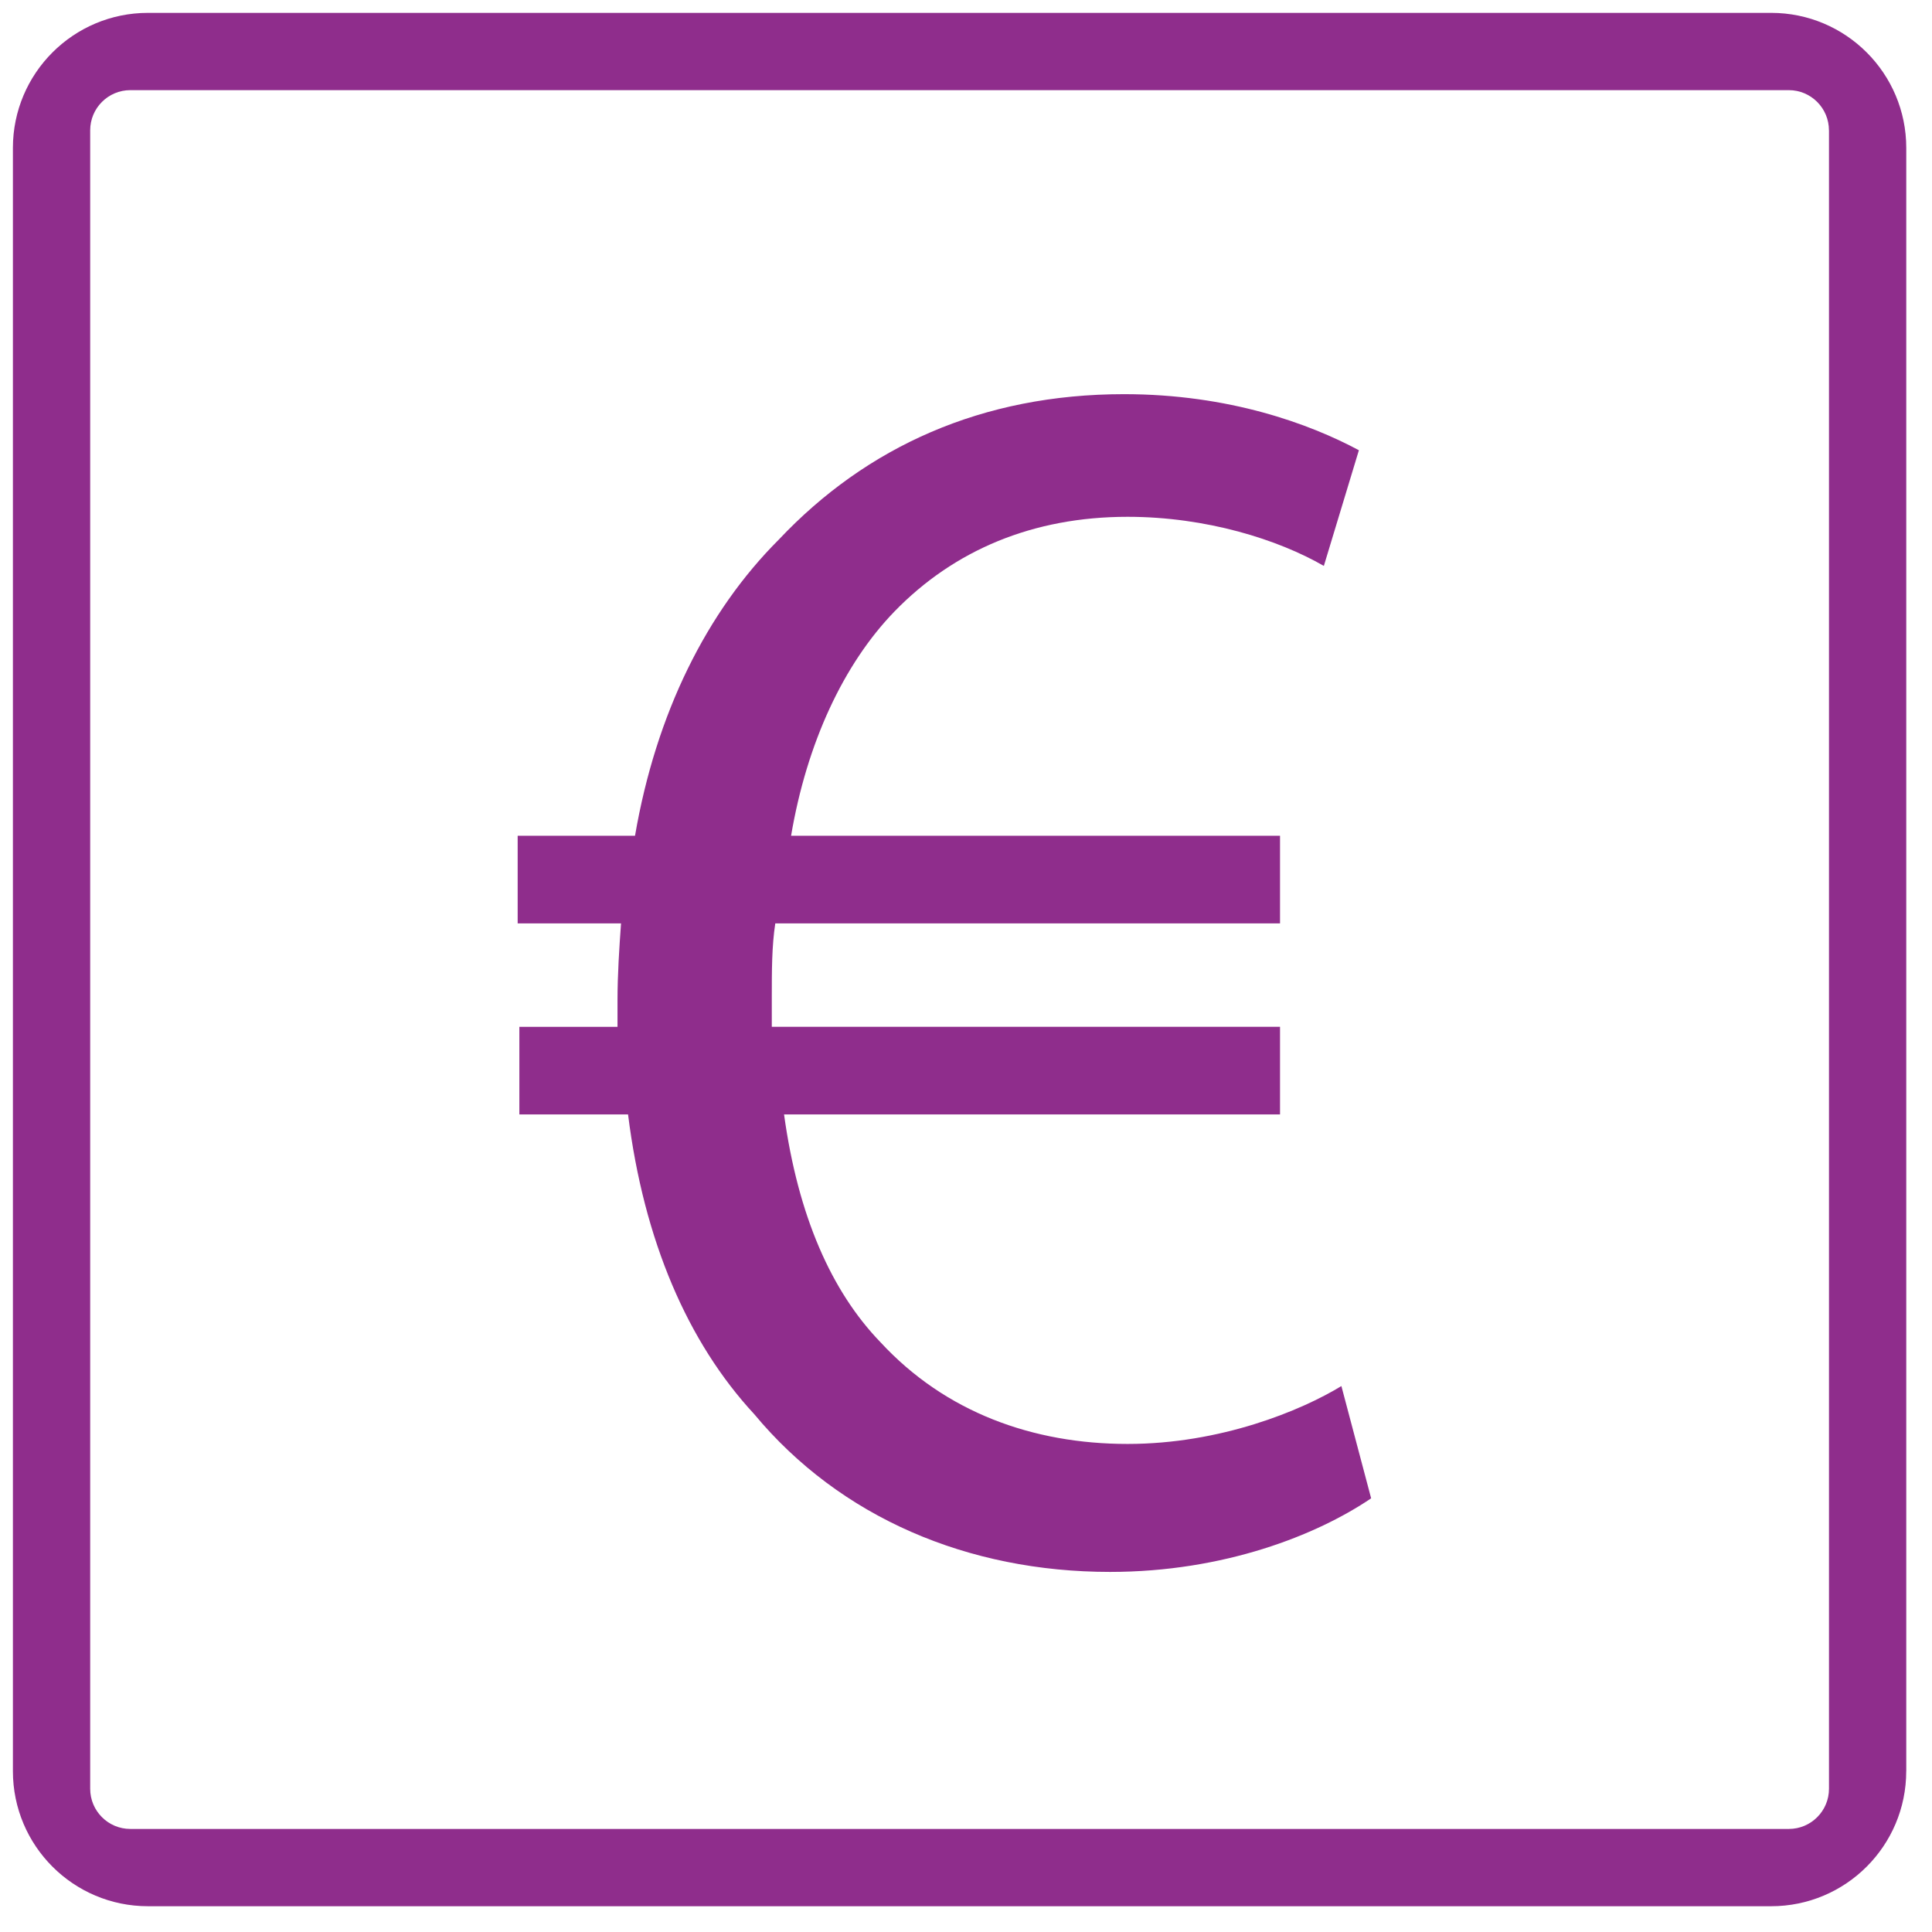
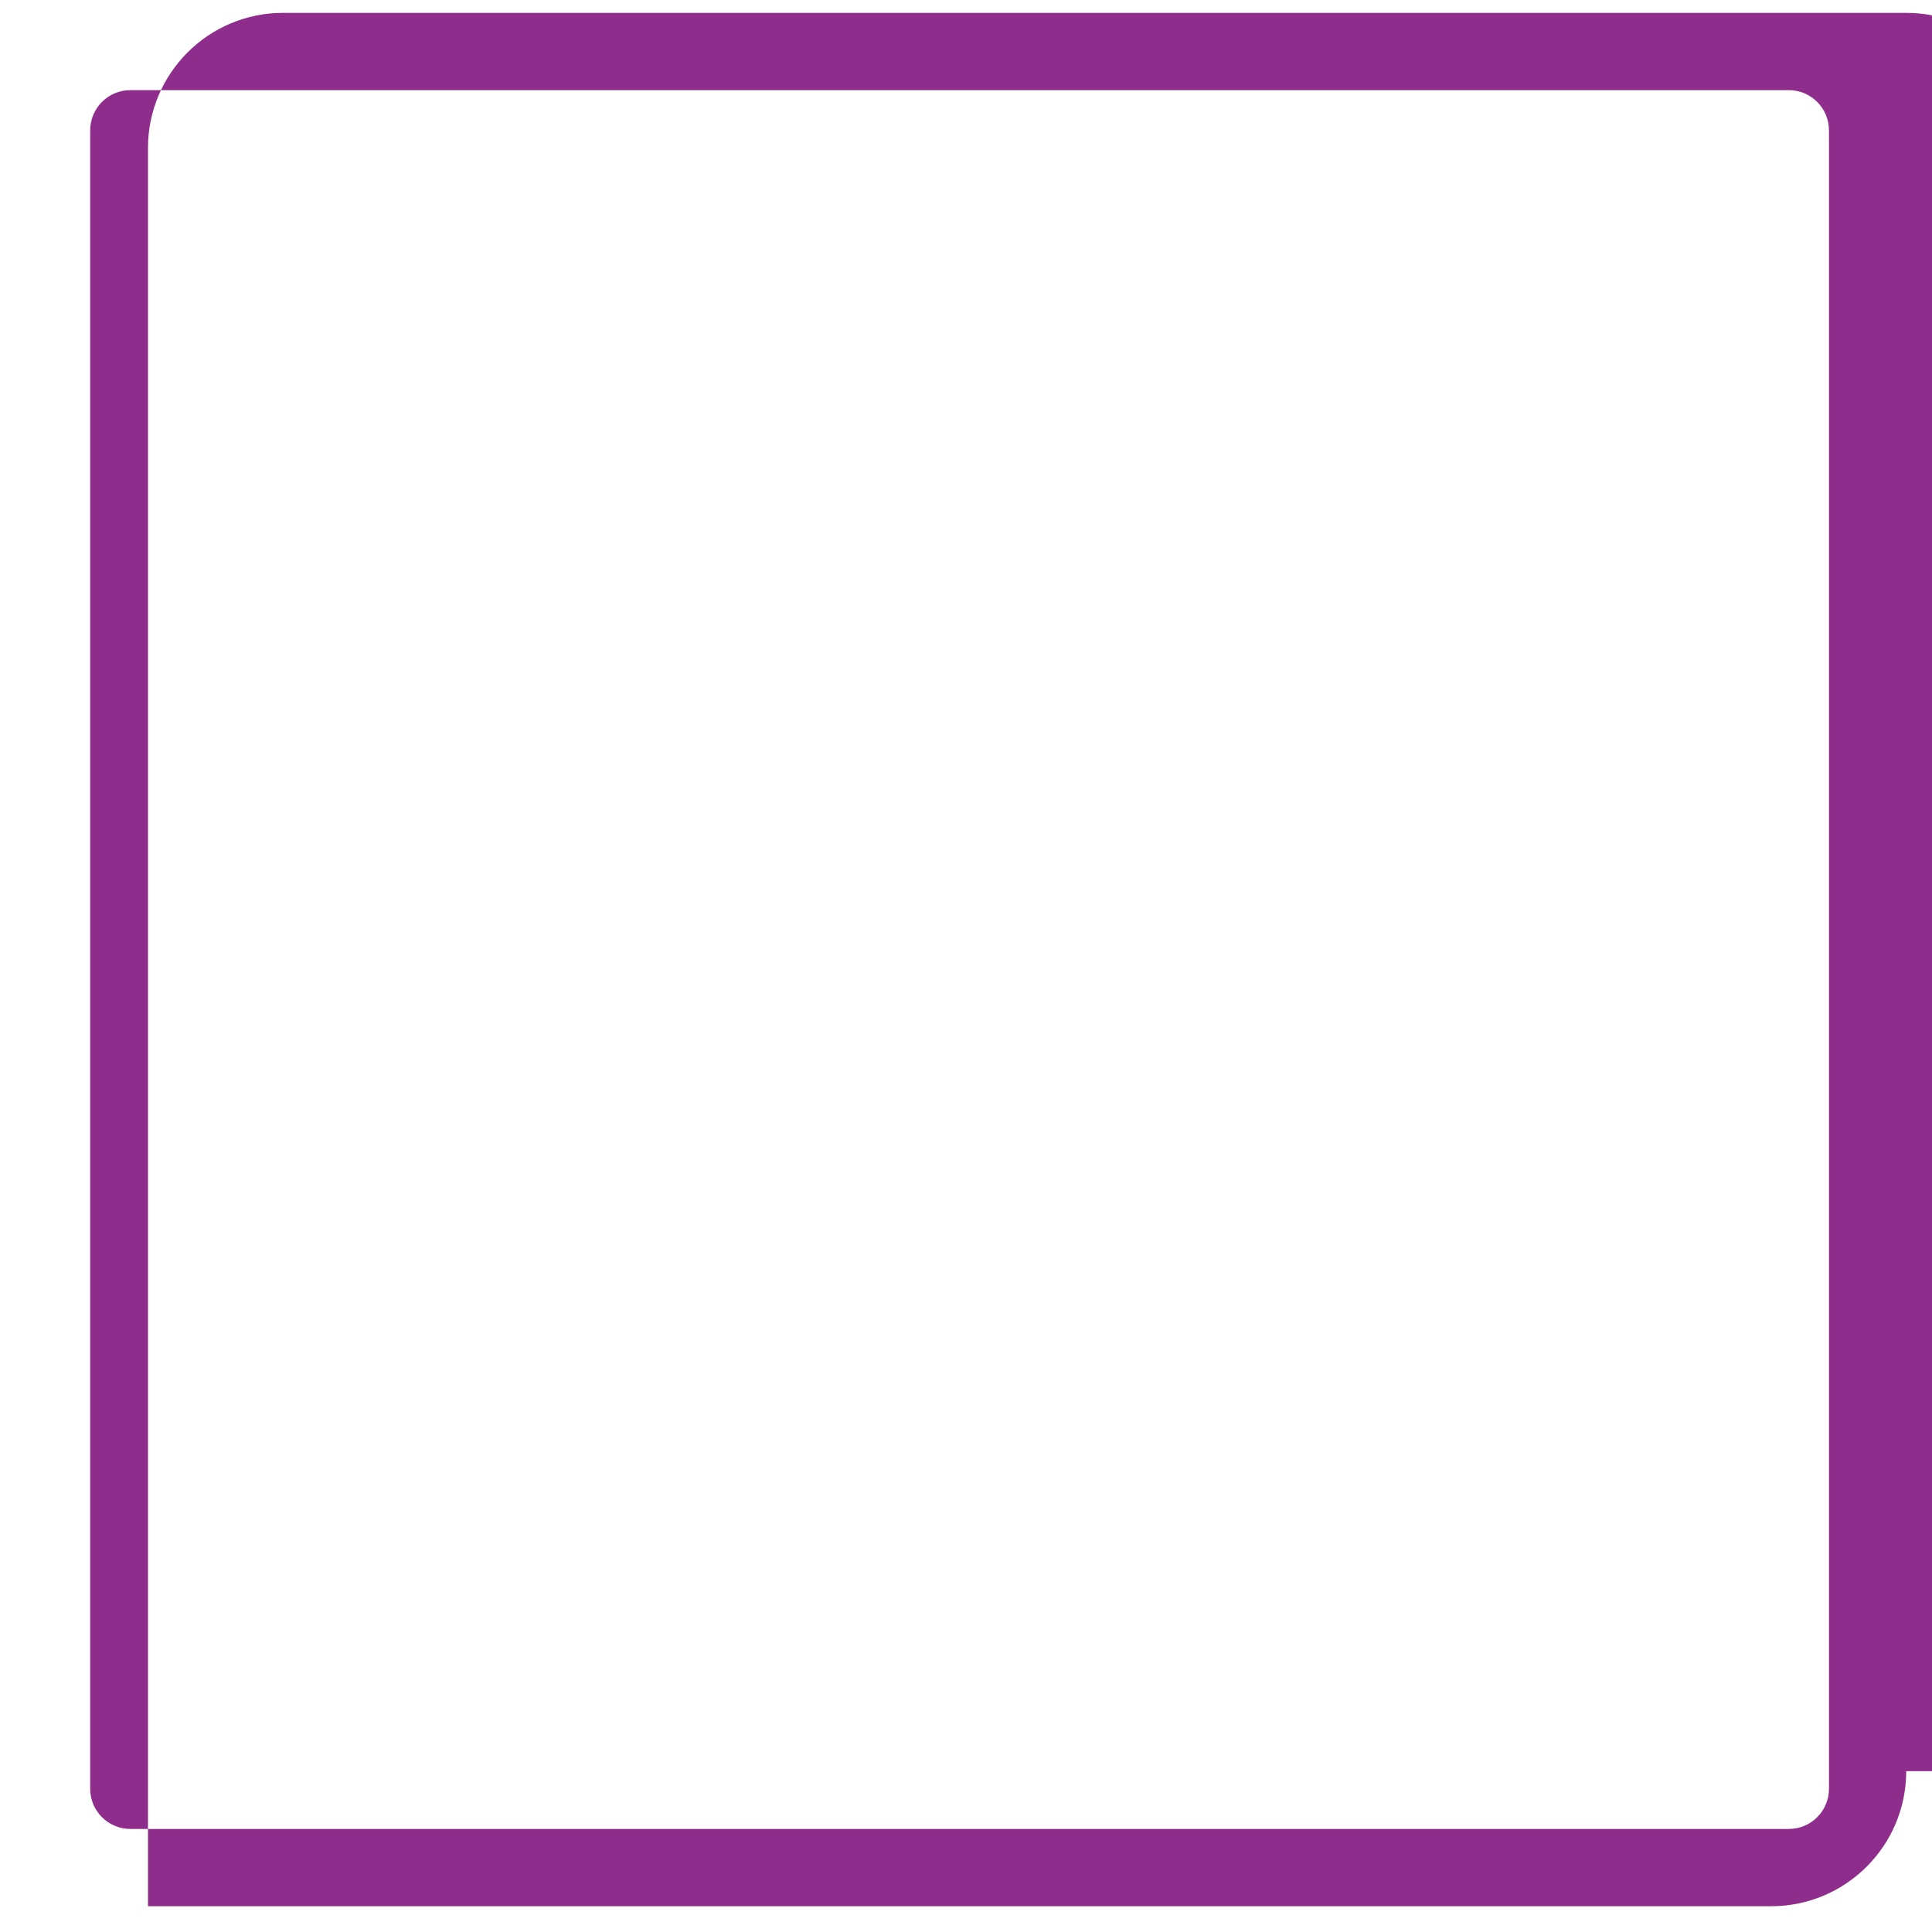
<svg xmlns="http://www.w3.org/2000/svg" version="1.1" id="Calque_1" x="0px" y="0px" width="50px" height="50px" viewBox="0 0 50 50" enable-background="new 0 0 50 50" xml:space="preserve">
  <g>
-     <path fill="#8F2D8C" d="M49.333,45.837c0,1.931-1.565,3.496-3.496,3.496H3.83c-1.931,0-3.496-1.565-3.496-3.496V3.829   c0-1.931,1.565-3.496,3.496-3.496h42.008c1.931,0,3.496,1.565,3.496,3.496V45.837z M47.333,3.373c0-0.574-0.465-1.04-1.039-1.04   H3.373c-0.574,0-1.039,0.466-1.039,1.04v42.92c0,0.574,0.465,1.04,1.039,1.04h42.922c0.574,0,1.039-0.466,1.039-1.04V3.373z" />
+     <path fill="#8F2D8C" d="M49.333,45.837c0,1.931-1.565,3.496-3.496,3.496H3.83V3.829   c0-1.931,1.565-3.496,3.496-3.496h42.008c1.931,0,3.496,1.565,3.496,3.496V45.837z M47.333,3.373c0-0.574-0.465-1.04-1.039-1.04   H3.373c-0.574,0-1.039,0.466-1.039,1.04v42.92c0,0.574,0.465,1.04,1.039,1.04h42.922c0.574,0,1.039-0.466,1.039-1.04V3.373z" />
    <g>
-       <path fill="#8F2D8C" d="M35.485,38.776c-1.405,0.953-3.809,1.905-6.757,1.905c-3.675,0-6.985-1.406-9.208-4.082    c-1.723-1.86-2.857-4.49-3.266-7.757h-2.813v-2.267h2.54v-0.682c0-0.68,0.046-1.359,0.091-1.995h-2.675v-2.268h3.037    c0.545-3.175,1.86-5.805,3.721-7.665c2.268-2.404,5.261-3.764,8.935-3.764c2.722,0,4.809,0.771,6.078,1.451l-0.907,2.994    c-1.18-0.681-3.038-1.271-5.08-1.271c-2.449,0-4.49,0.862-6.032,2.45c-1.316,1.359-2.269,3.402-2.676,5.805h12.654v2.268H20.064    c-0.09,0.59-0.09,1.226-0.09,1.905v0.771h13.153v2.267H20.291c0.364,2.632,1.226,4.582,2.496,5.896    c1.678,1.815,3.945,2.632,6.395,2.632c2.404,0,4.491-0.862,5.533-1.498L35.485,38.776z" />
-     </g>
+       </g>
  </g>
</svg>